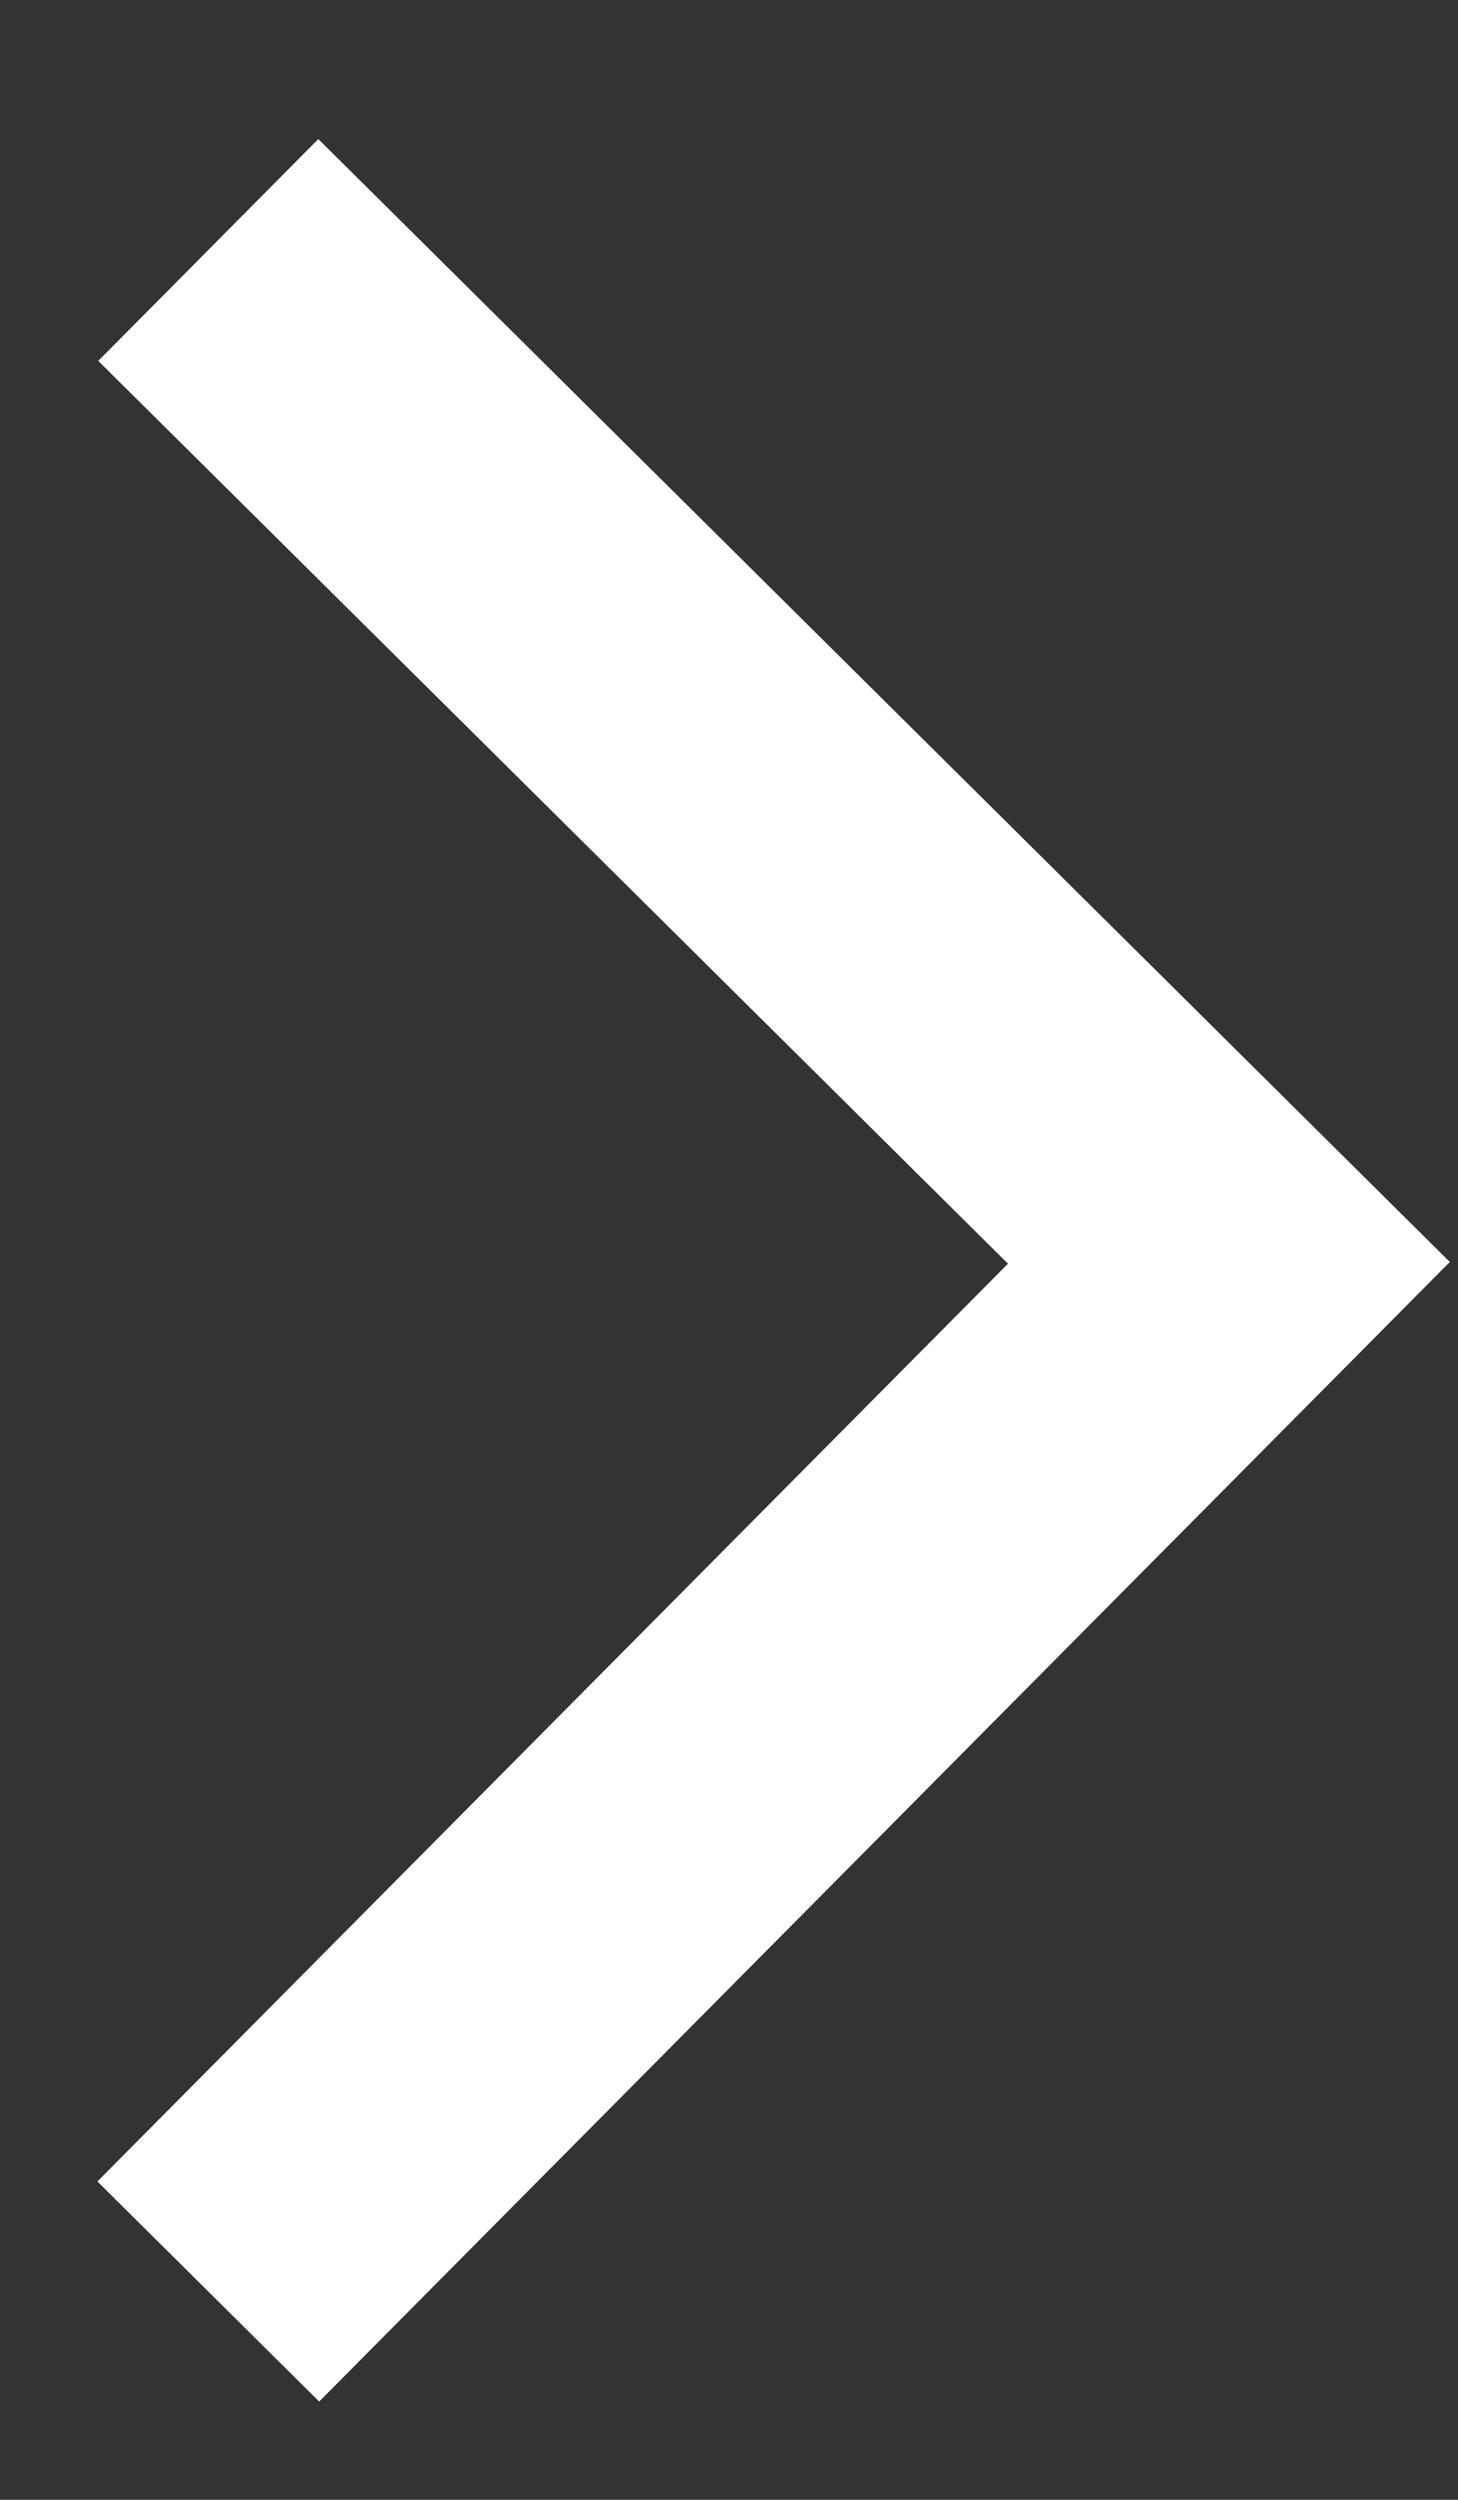
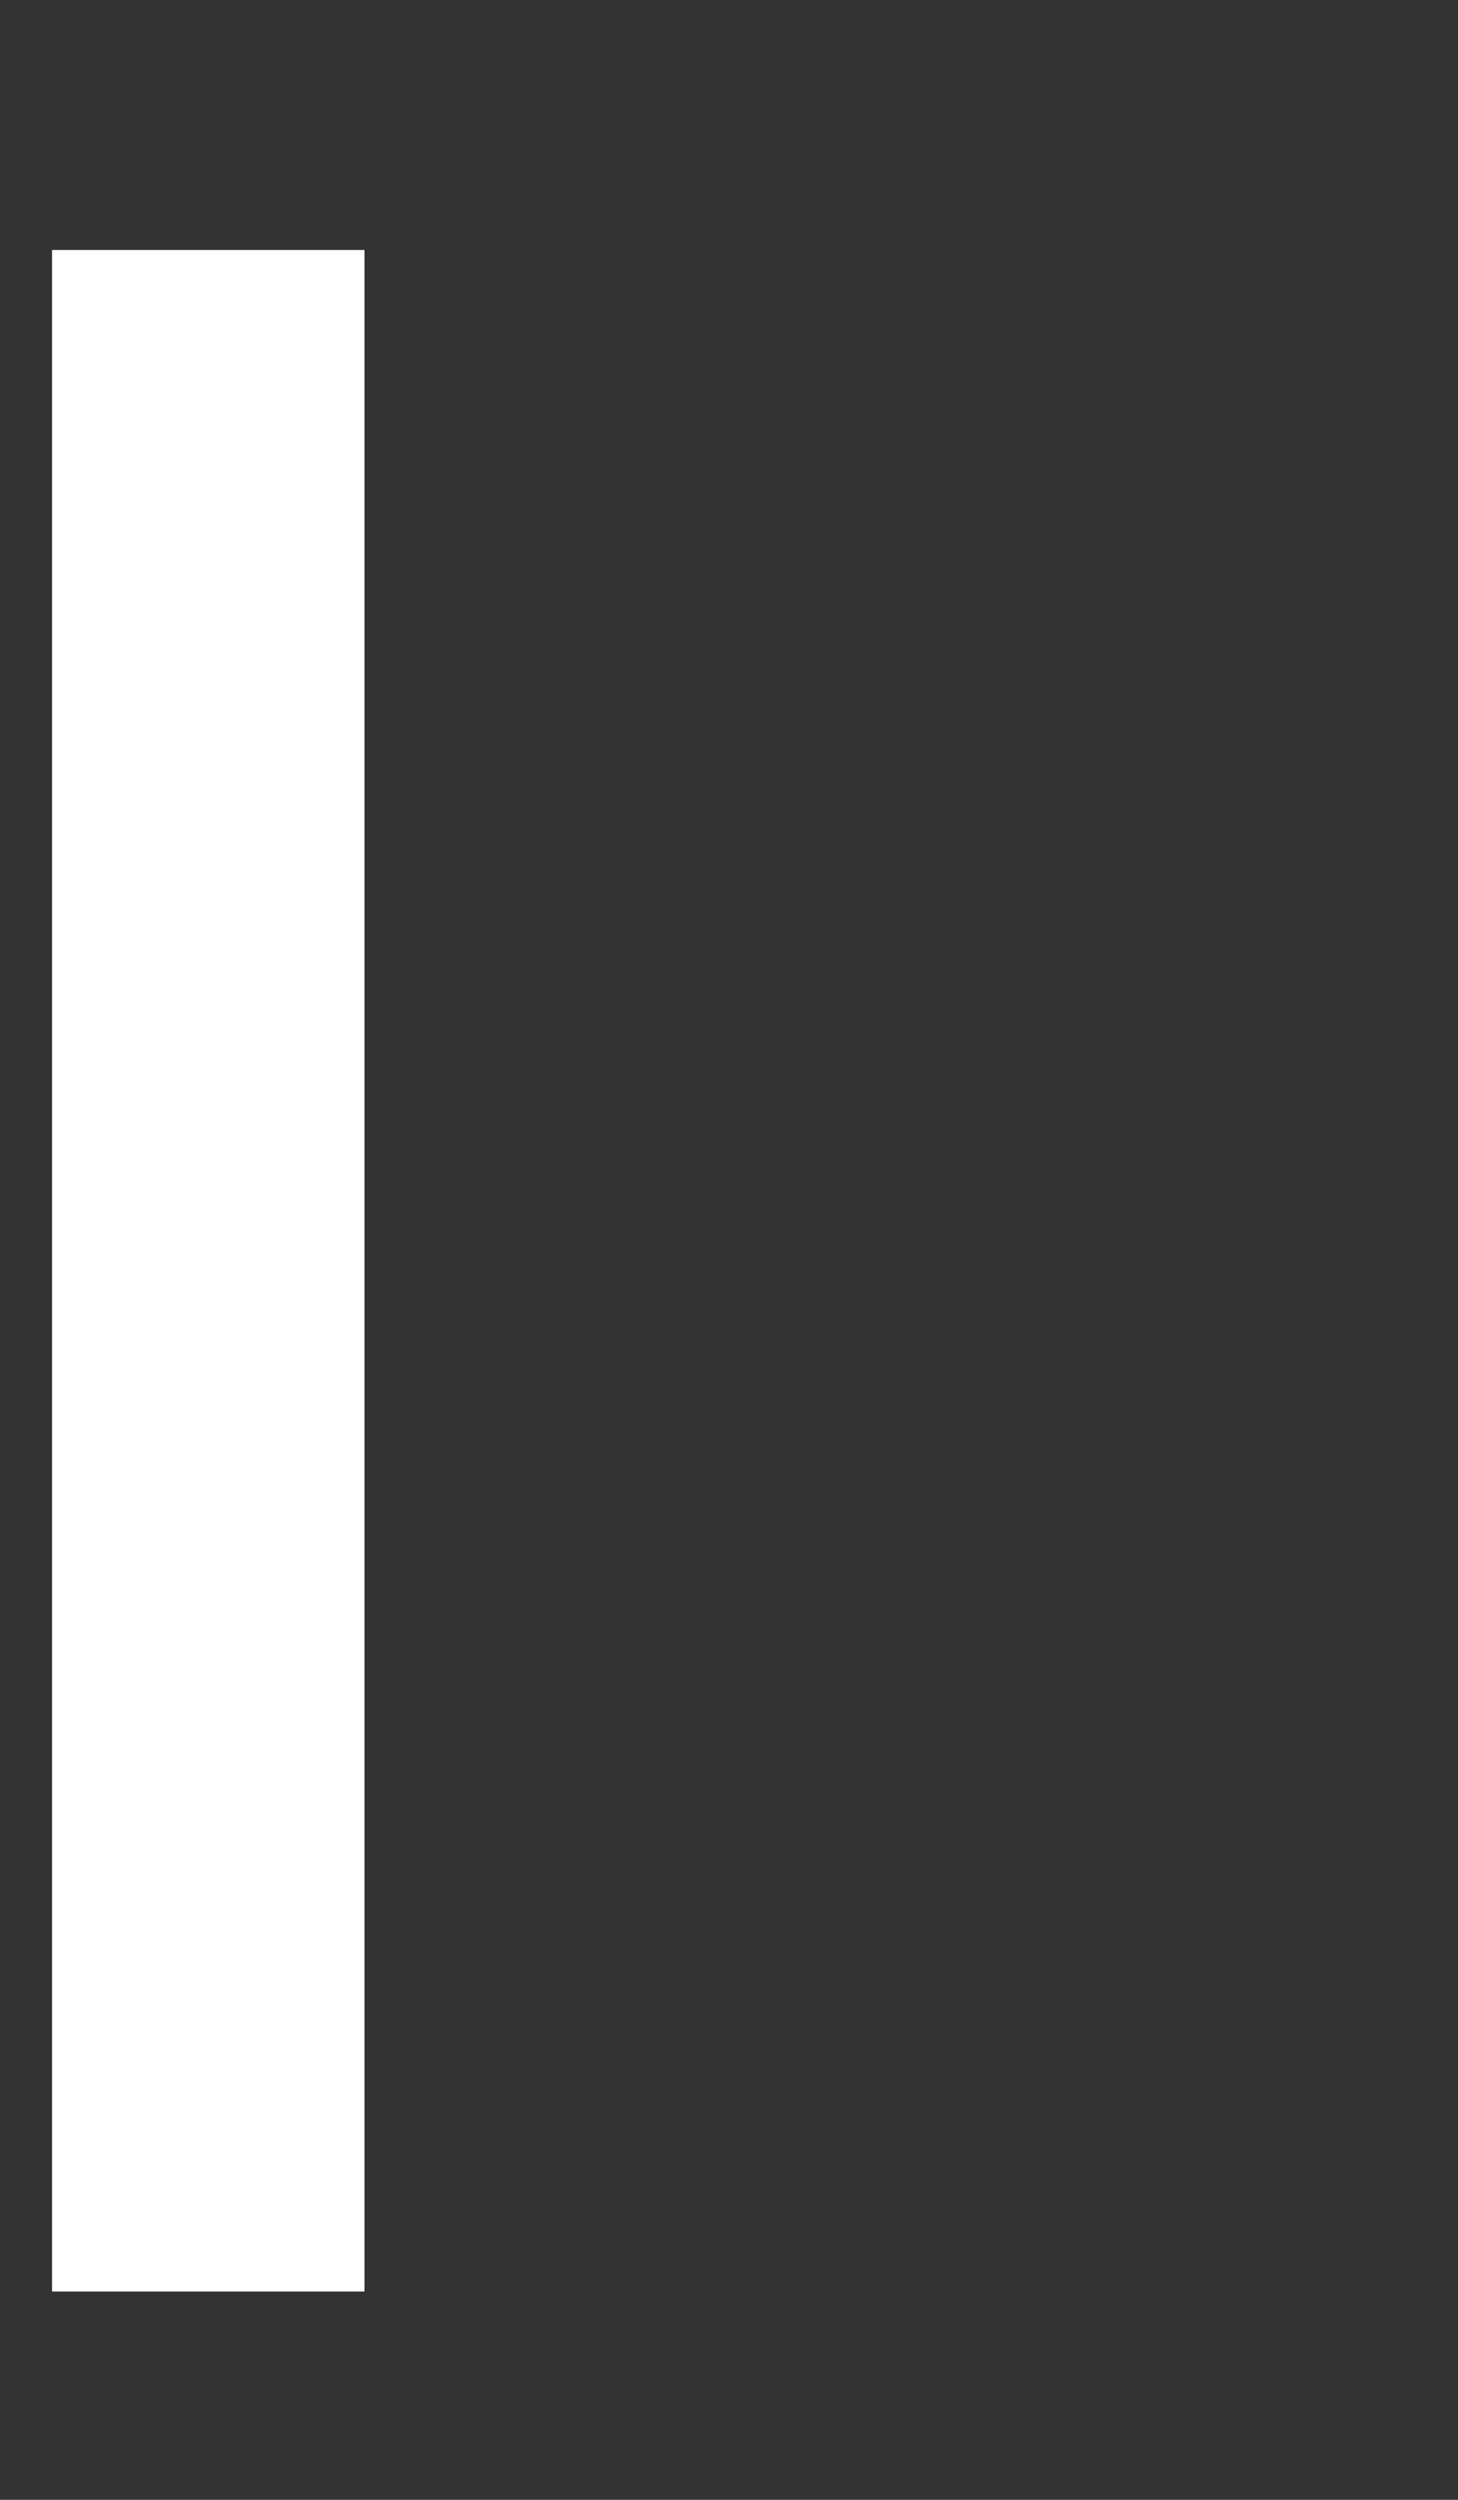
<svg xmlns="http://www.w3.org/2000/svg" width="7" height="12" viewBox="0 0 7 12" fill="none">
  <rect x="0" y="0" width="7" height="12" fill="#333333" stroke="none" />
-   <path d="M1 11L5.9 6.062L1 1.2" stroke="white" stroke-width="1.5" />
+   <path d="M1 11L1 1.2" stroke="white" stroke-width="1.5" />
</svg>